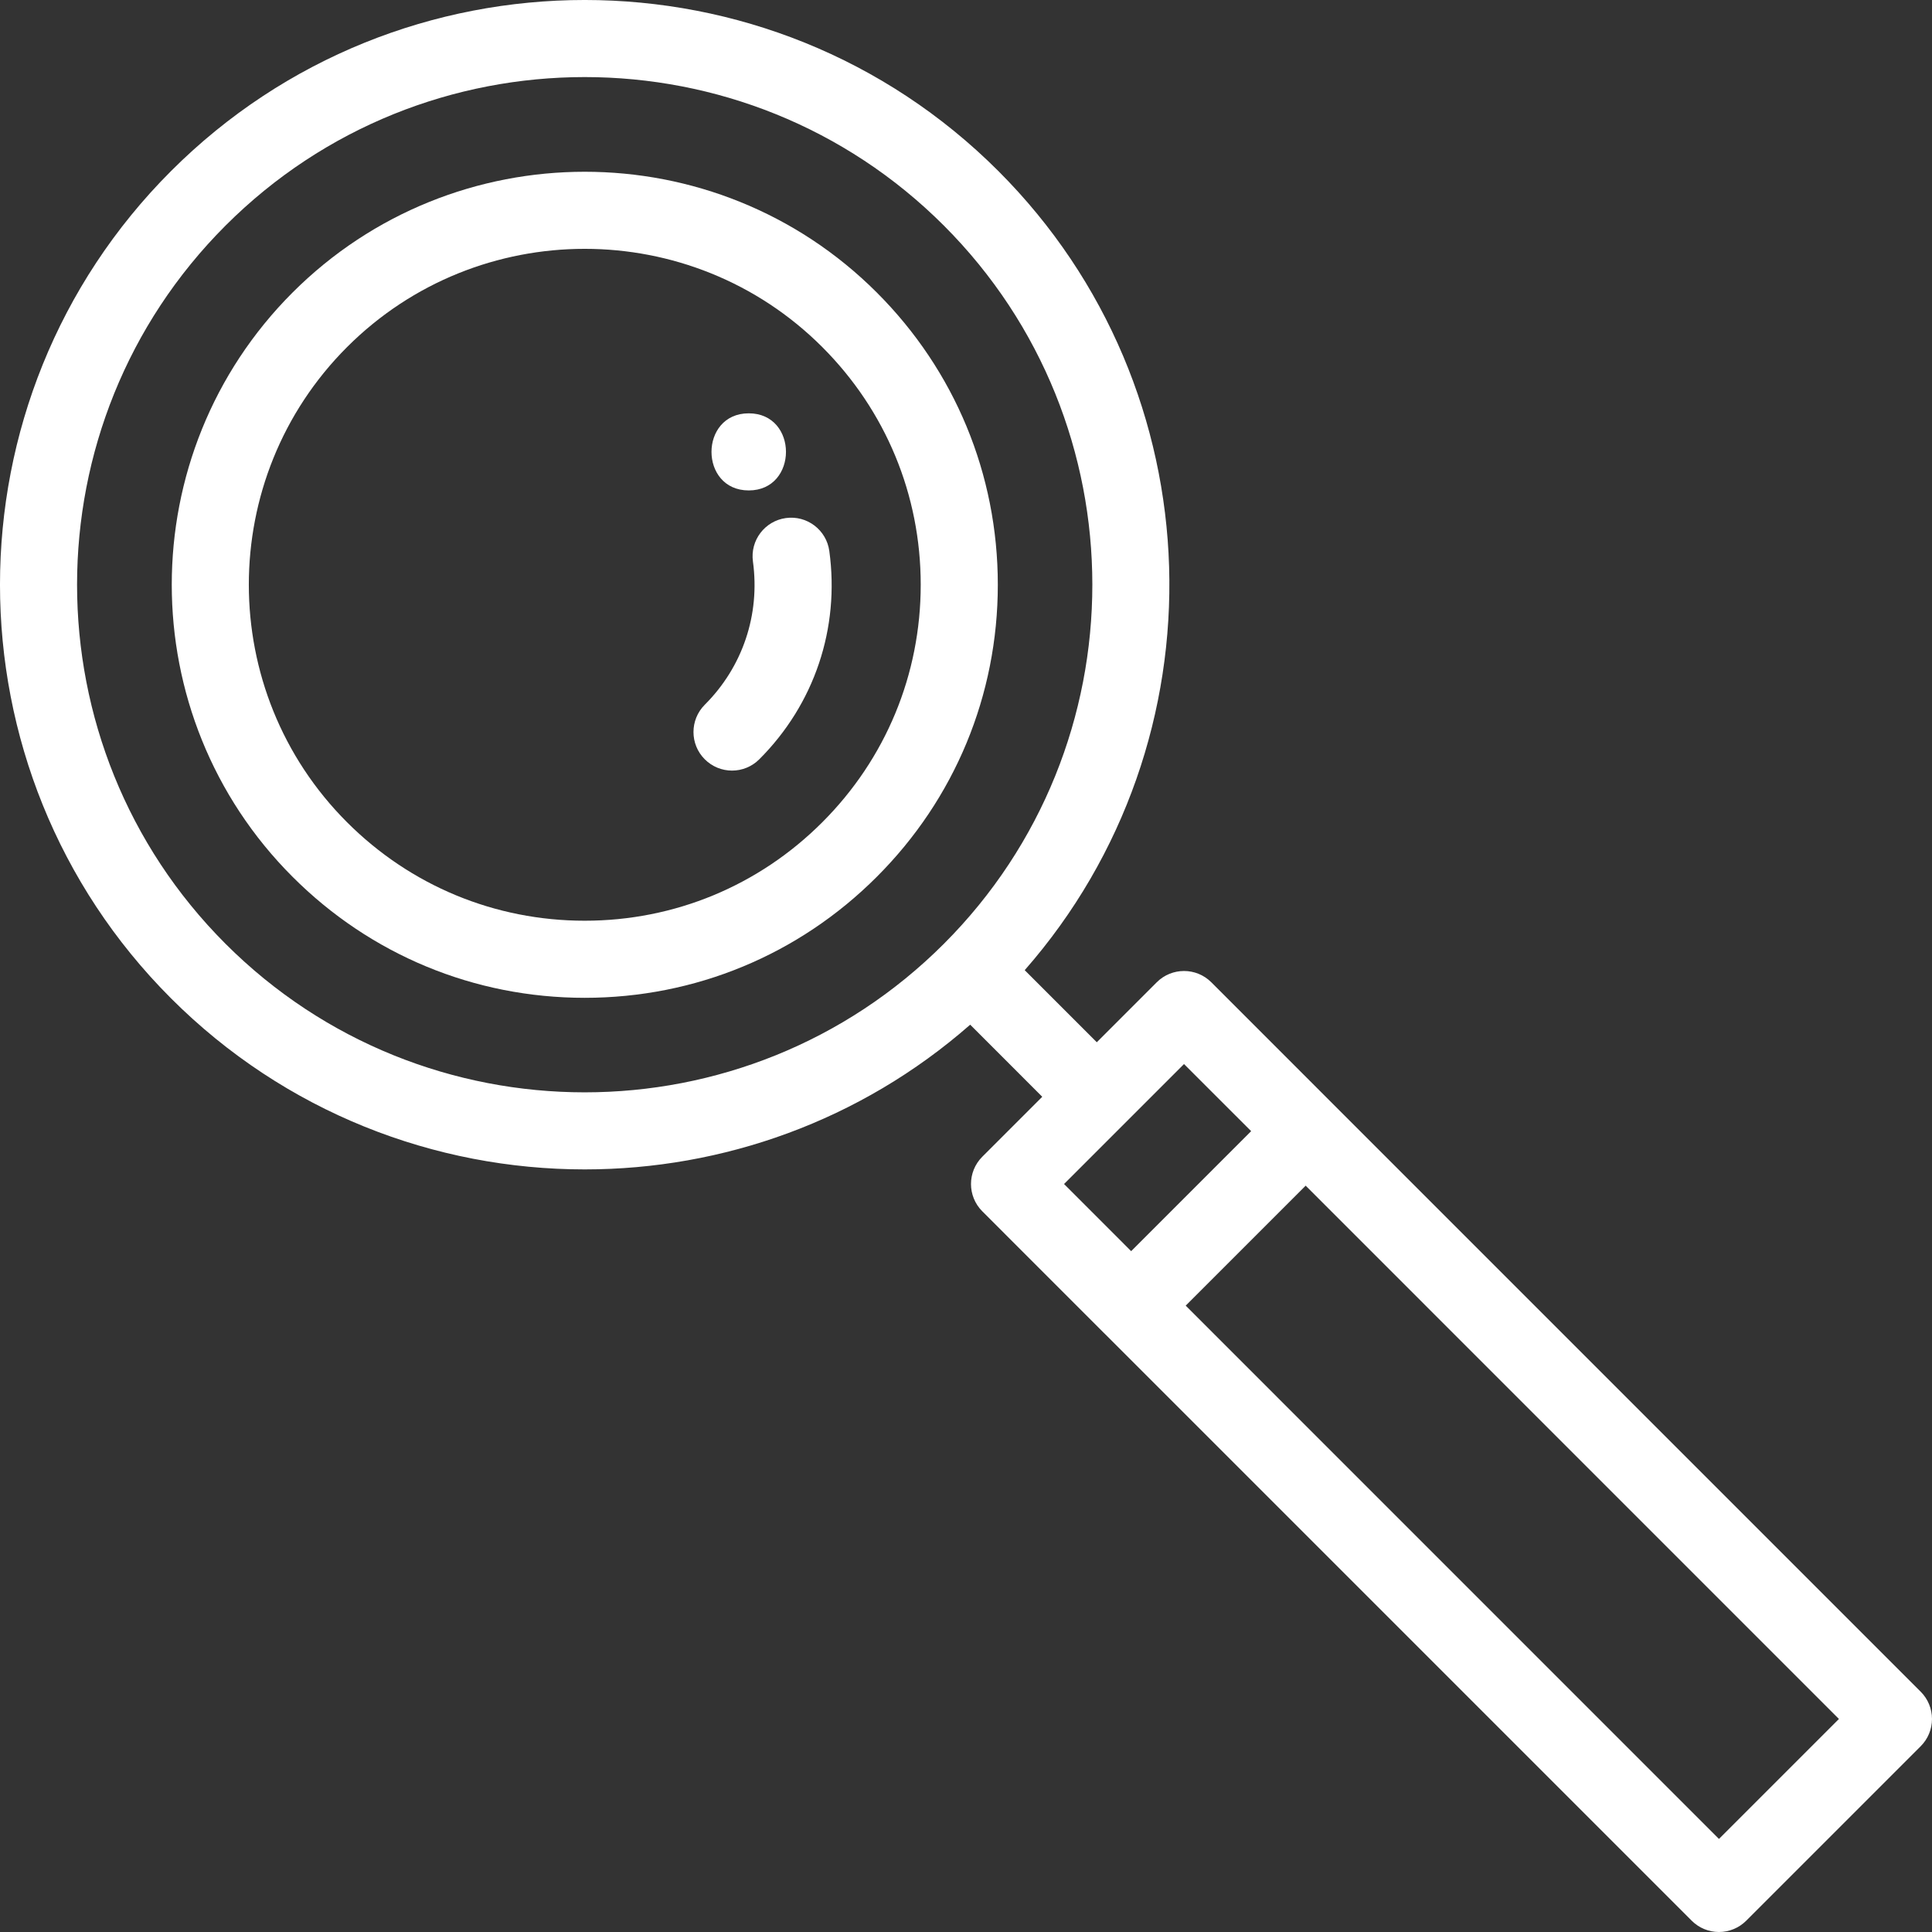
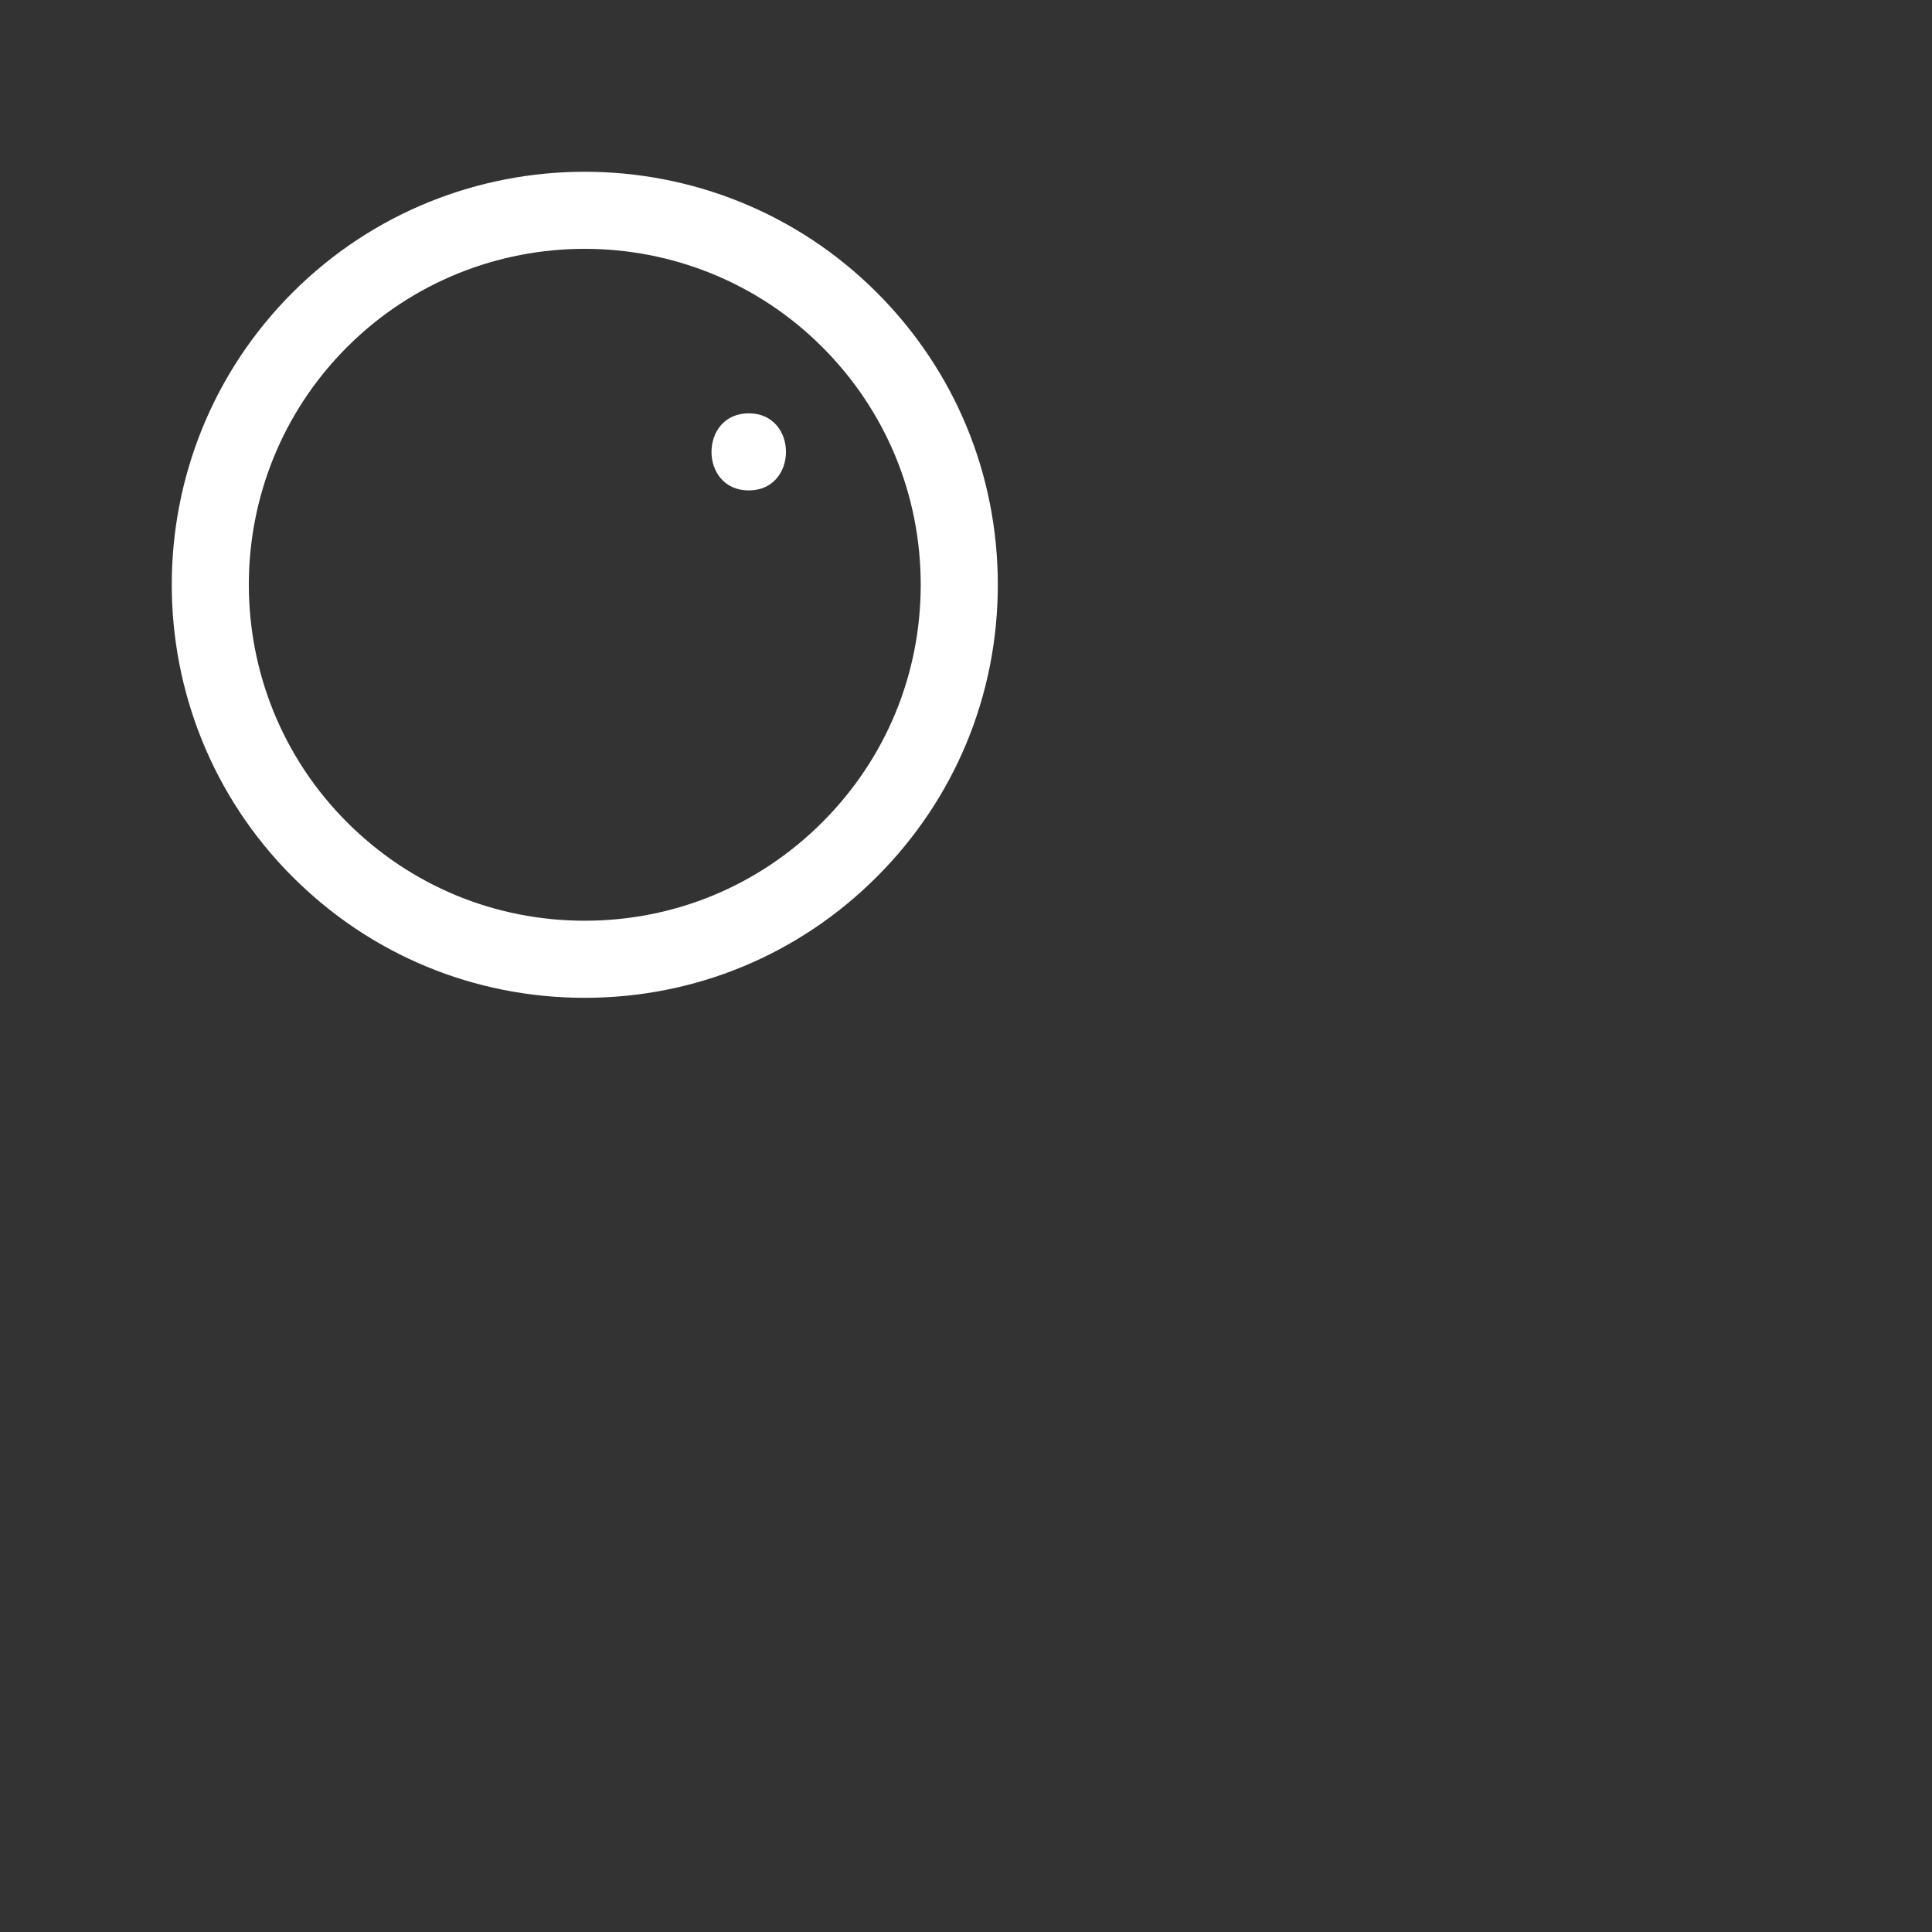
<svg xmlns="http://www.w3.org/2000/svg" width="64" height="64" viewBox="0 0 64 64" fill="none">
  <rect x="0" y="0" width="64" height="64" fill="#333333" stroke="none" />
-   <path d="M63.626 56.04L44.164 36.578C44.157 36.571 44.151 36.565 44.145 36.559L40.126 32.539C39.627 32.041 38.818 32.041 38.319 32.539L36.333 34.526L33.945 32.138C40.613 24.535 40.323 12.918 33.072 5.666L33.072 5.666C25.516 -1.889 13.222 -1.889 5.666 5.666C-1.889 13.222 -1.889 25.516 5.666 33.072C9.444 36.849 14.406 38.738 19.369 38.738C23.933 38.738 28.496 37.139 32.139 33.944L34.526 36.332L32.539 38.319C32.041 38.818 32.041 39.626 32.539 40.125L36.567 44.154C36.579 44.166 36.59 44.177 36.602 44.188L56.04 63.626C56.279 63.865 56.604 64 56.943 64C57.282 64 57.606 63.865 57.846 63.626L63.626 57.846C63.865 57.606 64 57.282 64 56.943C64 56.604 63.865 56.279 63.626 56.04ZM31.267 31.265C31.267 31.265 31.266 31.266 31.266 31.266C31.266 31.266 31.266 31.266 31.266 31.266C24.706 37.825 14.032 37.825 7.472 31.266C0.913 24.706 0.913 14.032 7.472 7.472C10.752 4.192 15.06 2.553 19.369 2.553C23.677 2.553 27.986 4.192 31.266 7.472C37.825 14.032 37.825 24.705 31.267 31.265ZM35.248 39.222L39.222 35.248L41.446 37.471L37.471 41.446L35.248 39.222ZM56.943 60.917L39.278 43.251L43.252 39.277L60.917 56.943L56.943 60.917Z" fill="white" />
  <path d="M29.046 9.691C23.71 4.356 15.028 4.356 9.691 9.691C4.356 15.028 4.356 23.71 9.691 29.045C12.276 31.631 15.713 33.054 19.369 33.054C23.024 33.054 26.461 31.631 29.045 29.046C31.631 26.461 33.054 23.024 33.054 19.369C33.054 15.713 31.631 12.276 29.046 9.691ZM27.239 27.239C25.137 29.342 22.342 30.5 19.369 30.5C16.396 30.5 13.6 29.342 11.497 27.239C7.158 22.9 7.158 15.838 11.497 11.497C13.668 9.327 16.518 8.243 19.369 8.243C22.219 8.243 25.07 9.328 27.239 11.497C29.342 13.6 30.5 16.395 30.5 19.369C30.5 22.342 29.342 25.137 27.239 27.239Z" fill="white" />
-   <path d="M27.472 18.253C27.377 17.554 26.732 17.065 26.034 17.161C25.335 17.257 24.846 17.901 24.942 18.6C25.183 20.361 24.602 22.091 23.346 23.346C22.848 23.845 22.848 24.654 23.346 25.152C23.596 25.402 23.922 25.527 24.249 25.527C24.576 25.527 24.903 25.402 25.152 25.153C26.978 23.328 27.823 20.813 27.472 18.253Z" fill="white" />
  <path d="M24.803 13.692C23.159 13.692 23.157 16.246 24.803 16.246C26.446 16.247 26.449 13.692 24.803 13.692Z" fill="white" />
</svg>